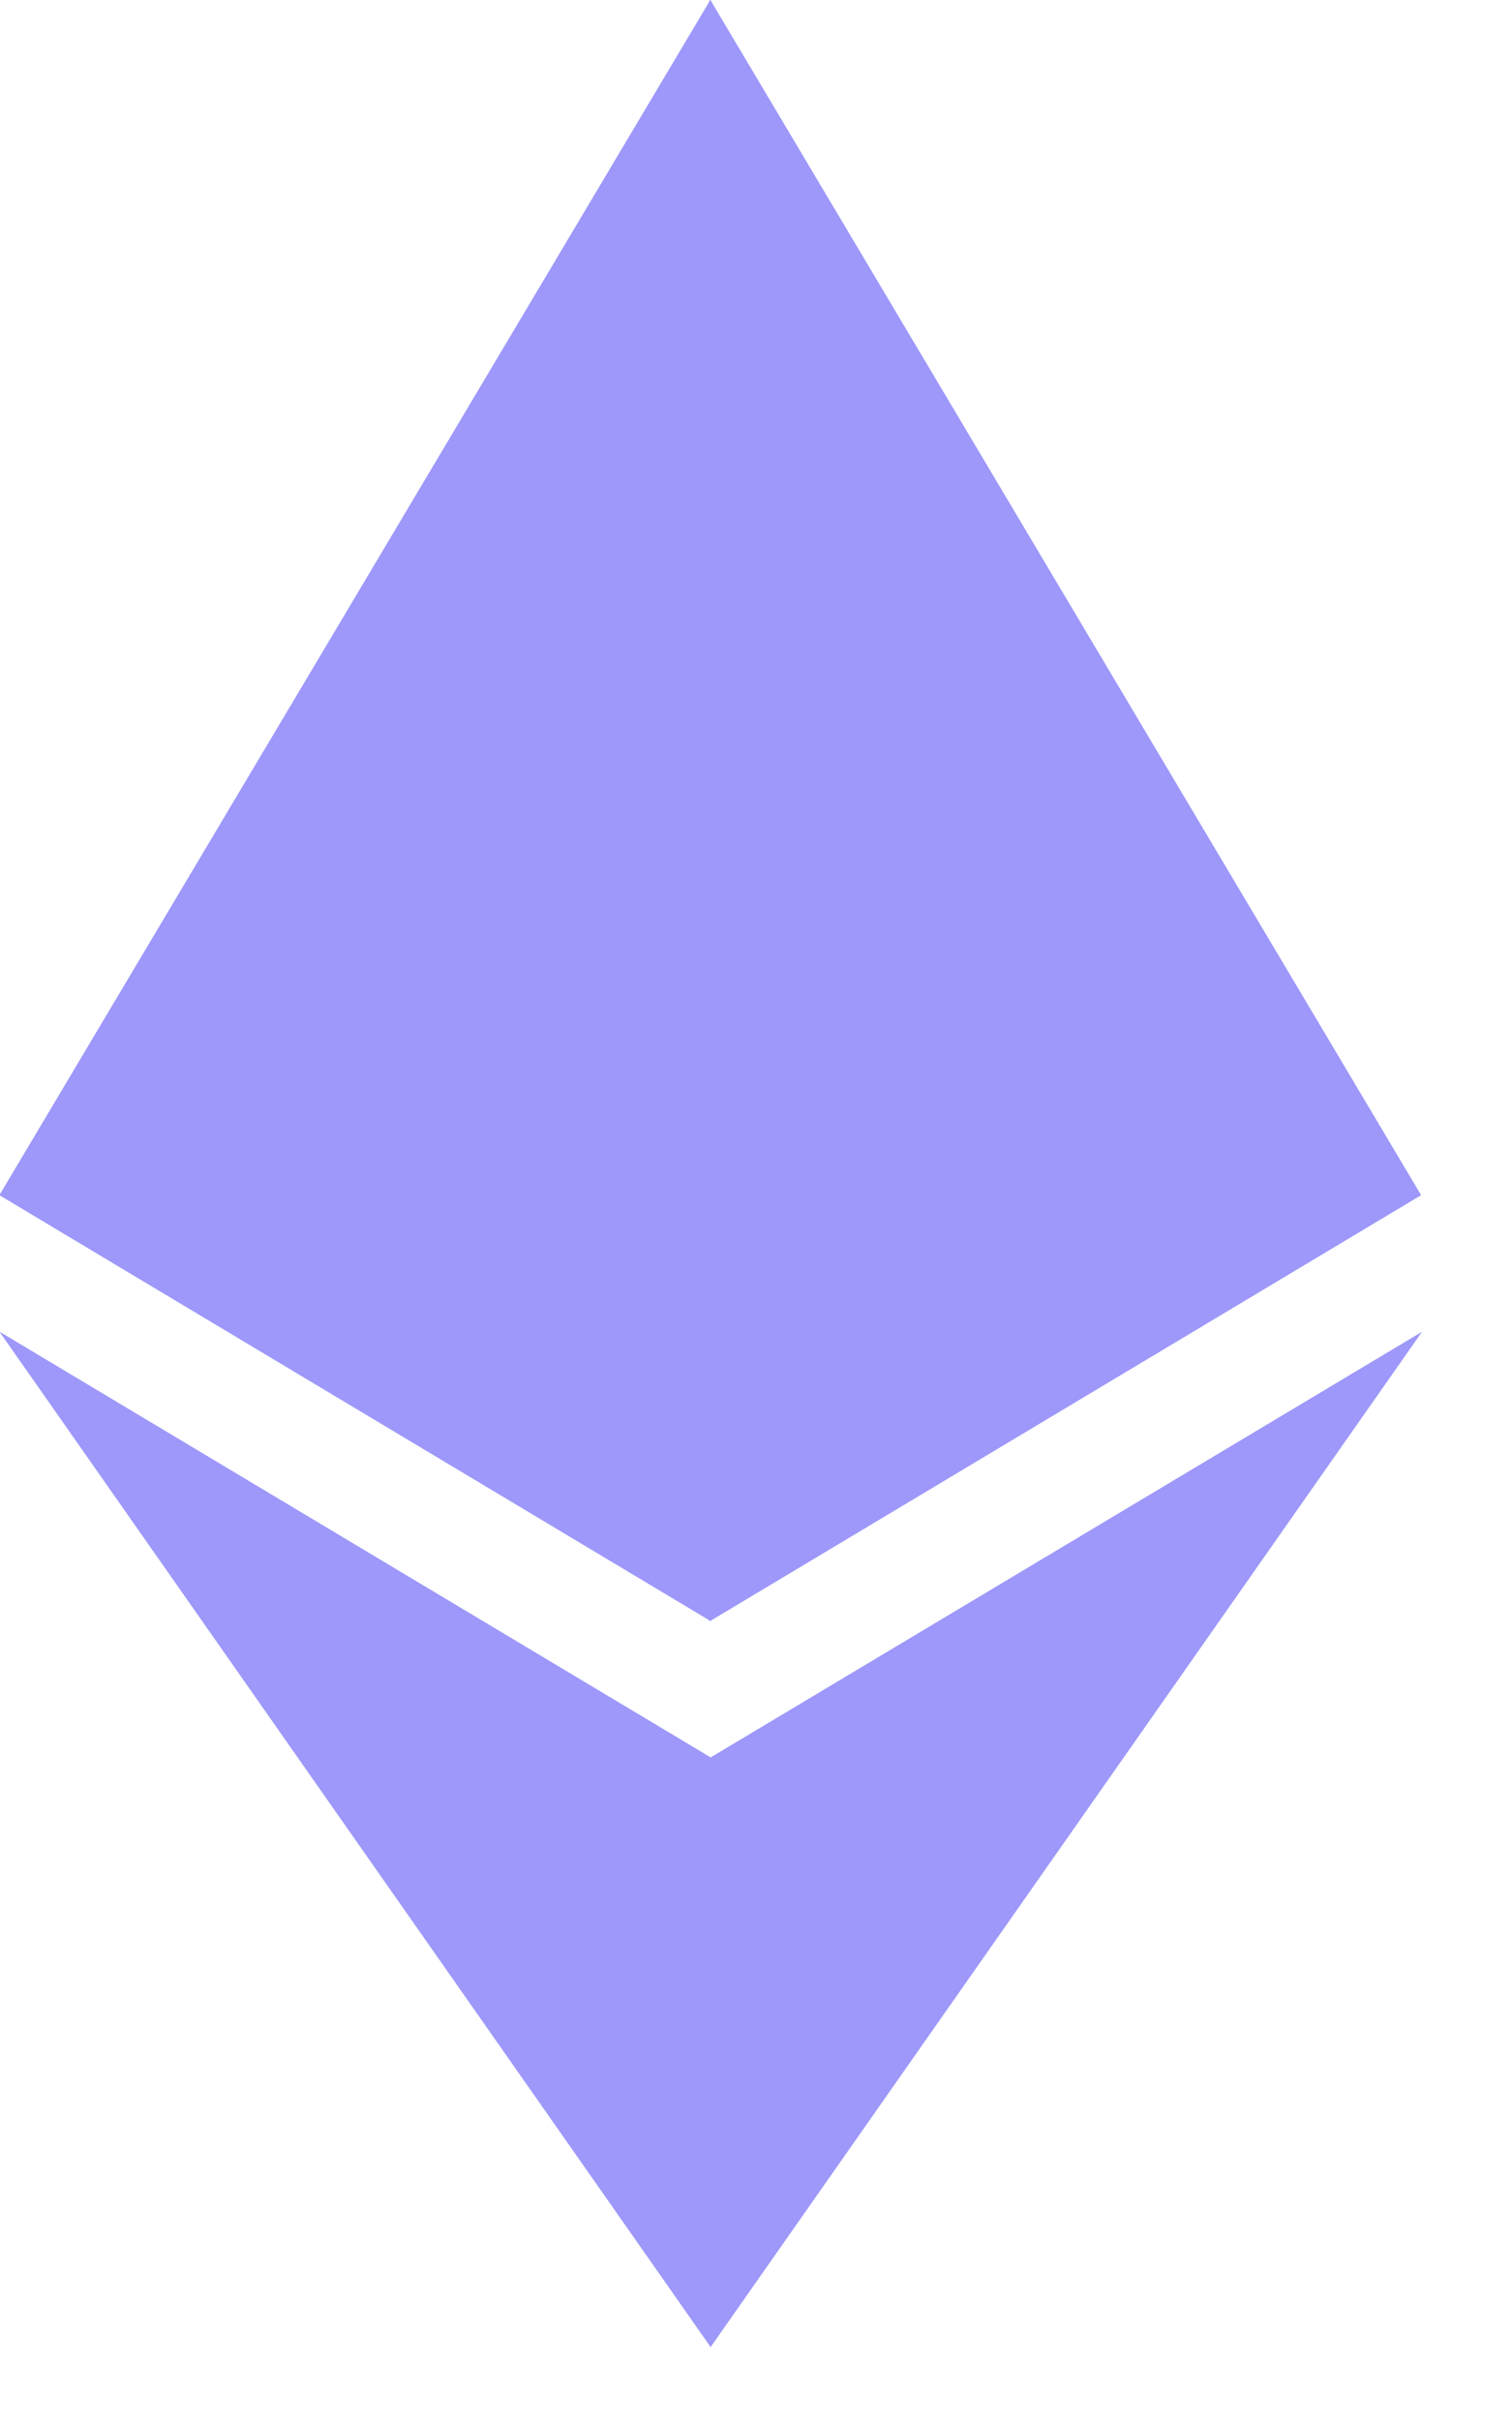
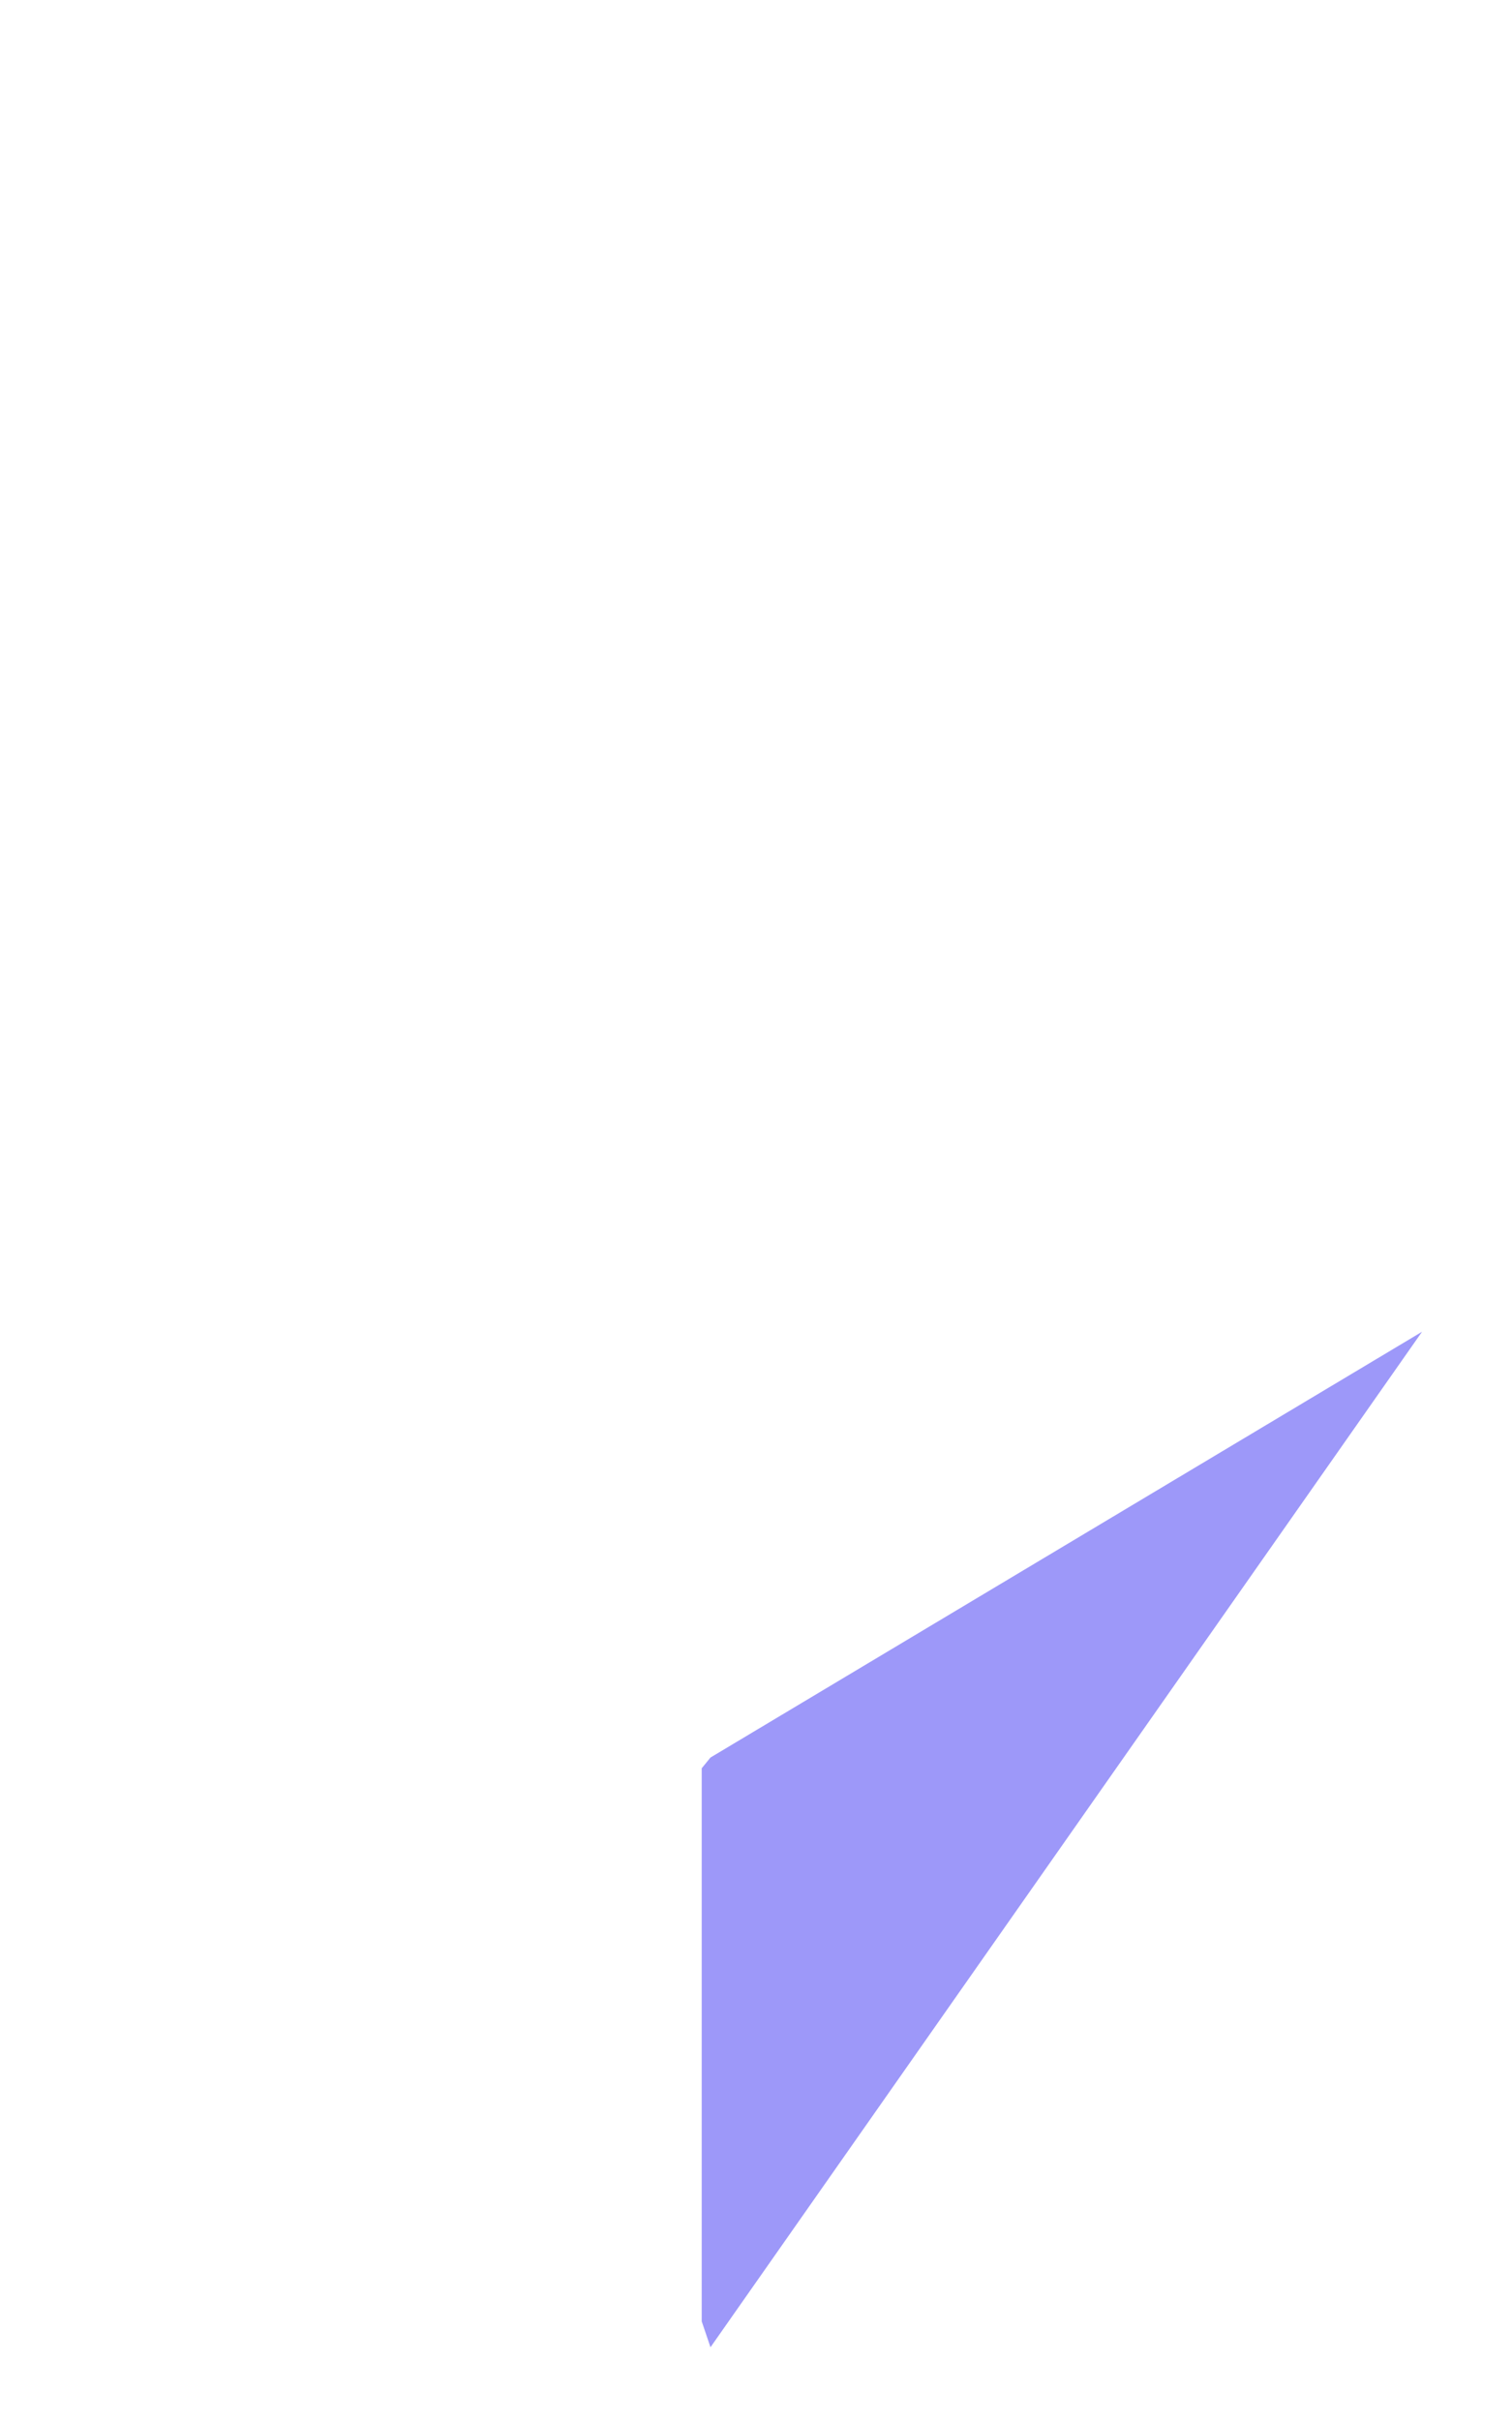
<svg xmlns="http://www.w3.org/2000/svg" width="10" height="16" viewBox="0 0 10 16" fill="none">
  <g clip-path="url(#clip0_2591_5704)">
-     <path d="M4.696 -0.004L4.593 0.35V10.614L4.696 10.718L9.399 7.902L4.696 -0.004Z" fill="#9D98F9" />
-     <path d="M4.7 -0.004L-0.004 7.902L4.7 10.718V5.736V-0.004Z" fill="#9D98F9" />
    <path d="M4.699 11.62L4.641 11.691V15.348L4.699 15.519L9.405 8.805L4.699 11.62Z" fill="#9D98F9" />
-     <path d="M4.7 15.518V11.619L-0.004 8.804L4.7 15.518Z" fill="#9D98F9" />
  </g>
  <defs>
    <clipPath id="clip0_2591_5704">
      <rect width="9.41" height="15.527" fill="white" />
    </clipPath>
  </defs>
</svg>